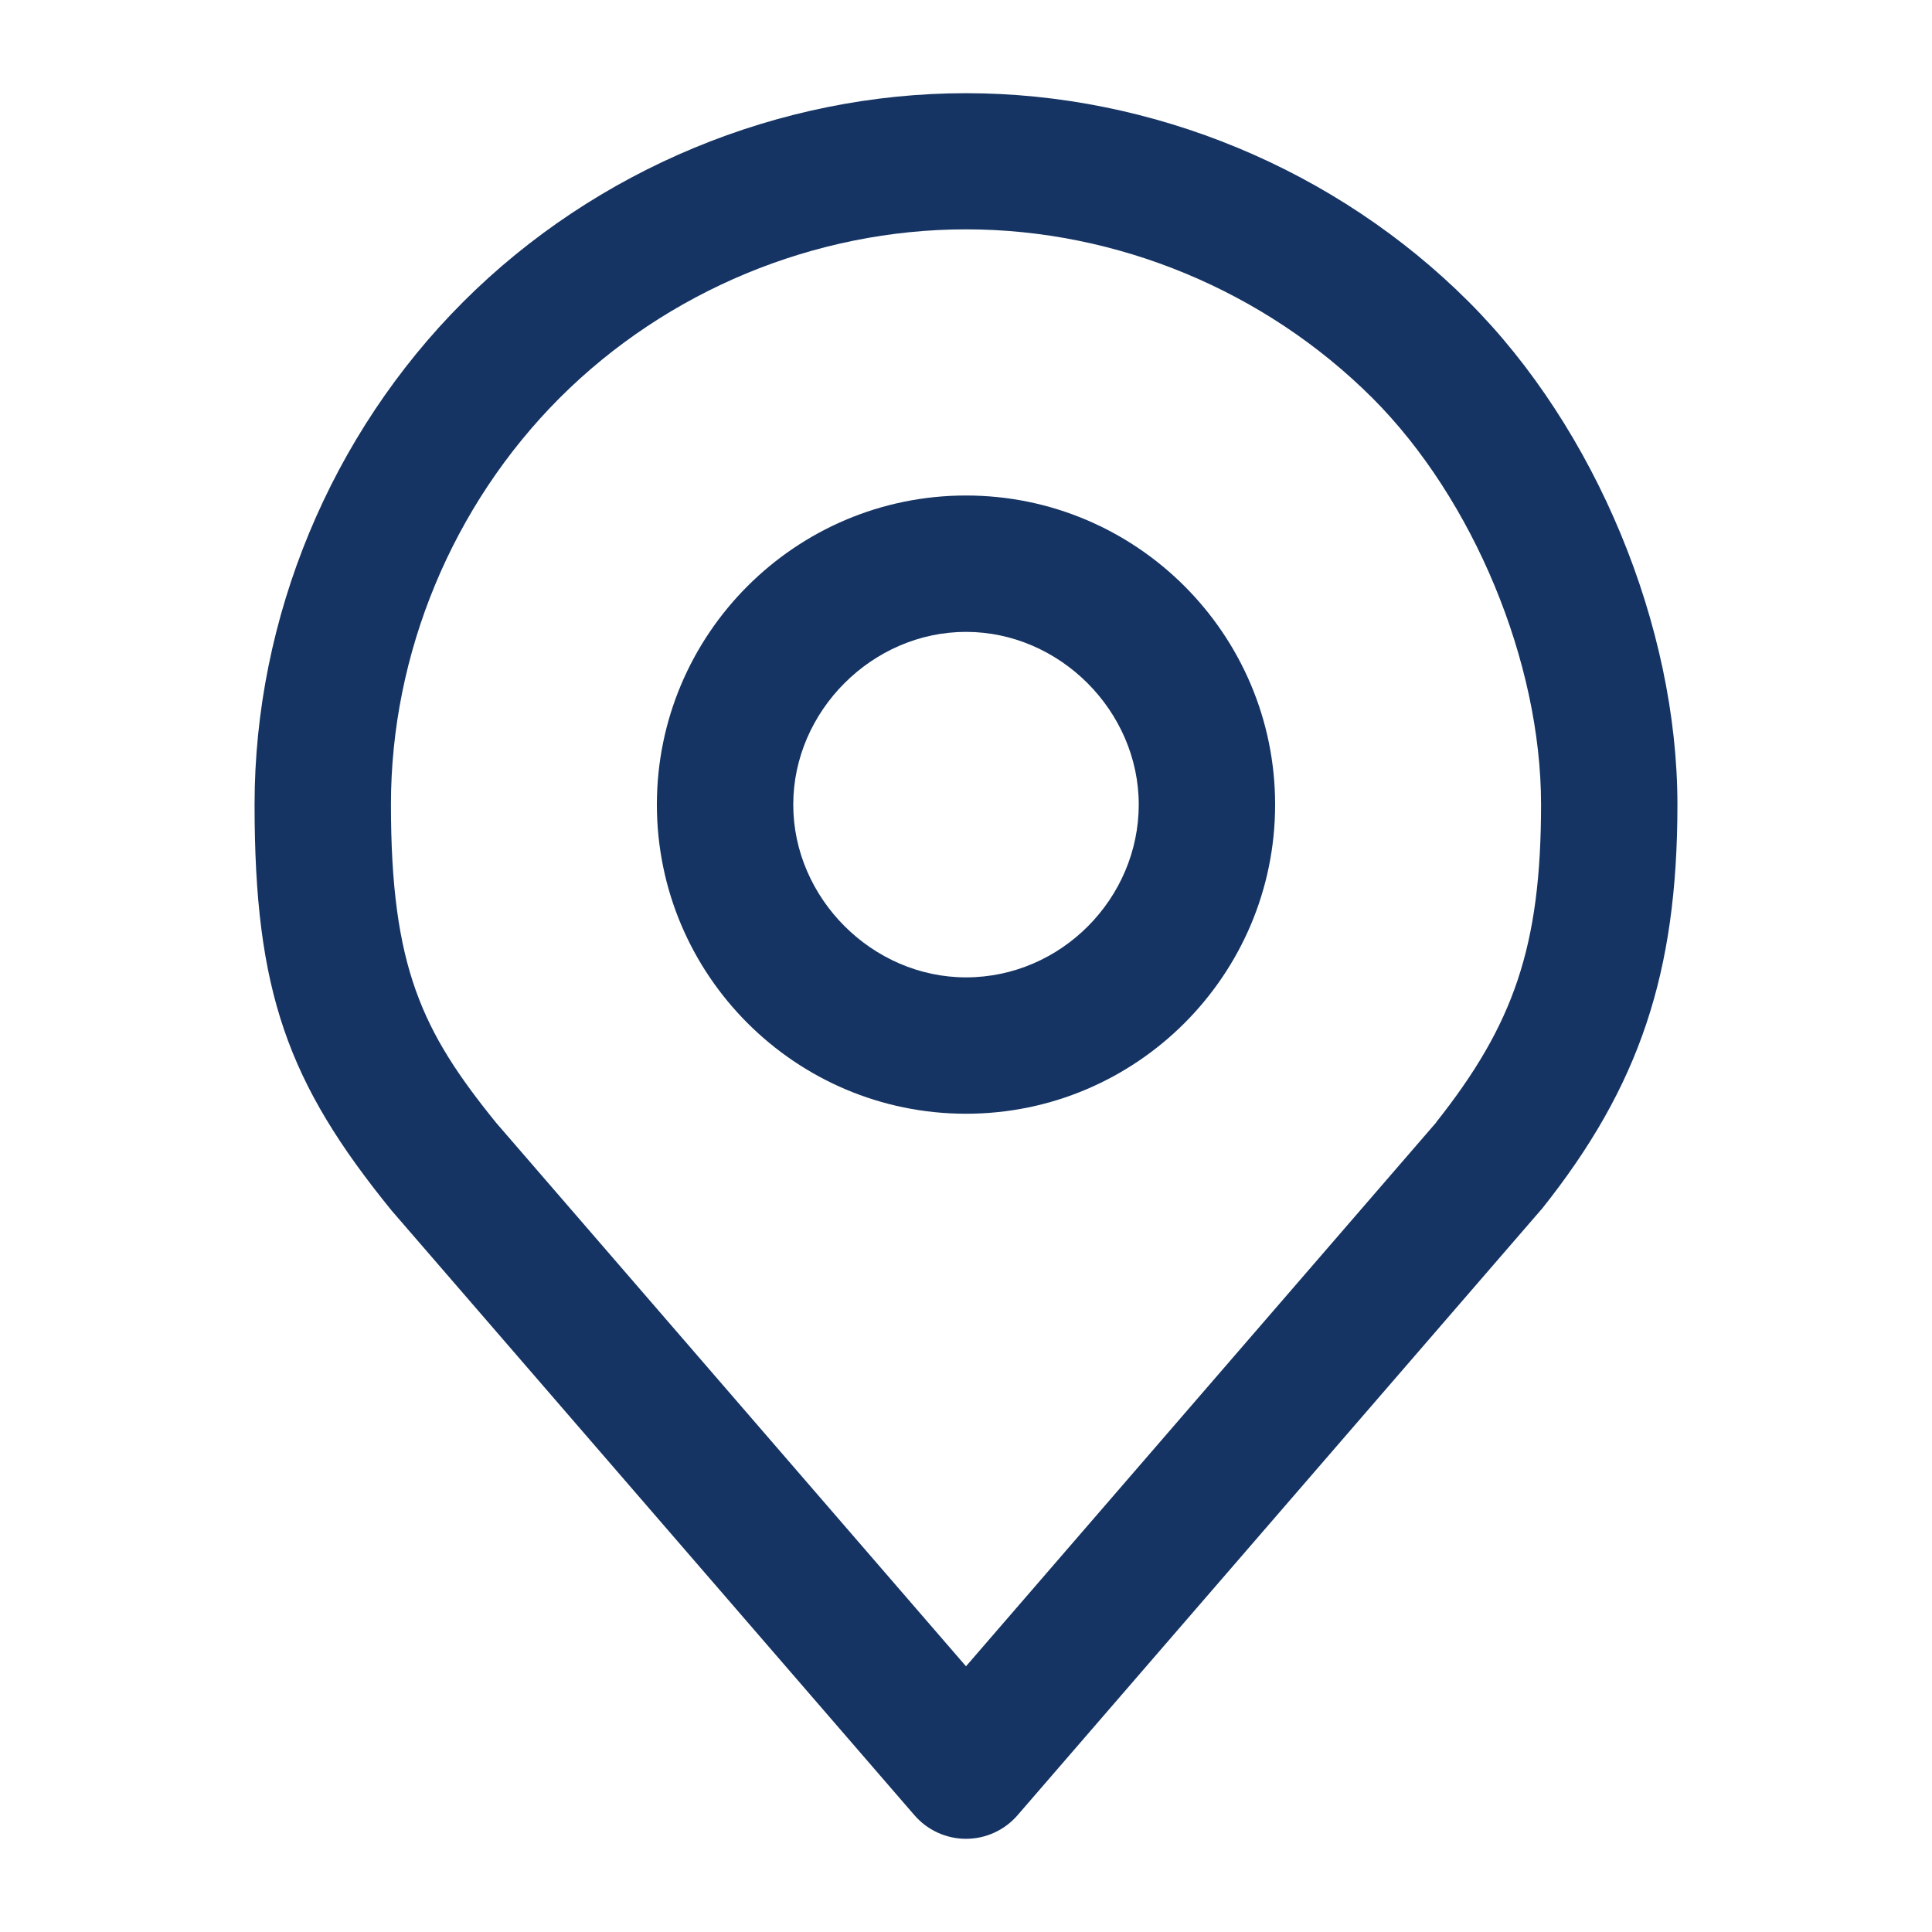
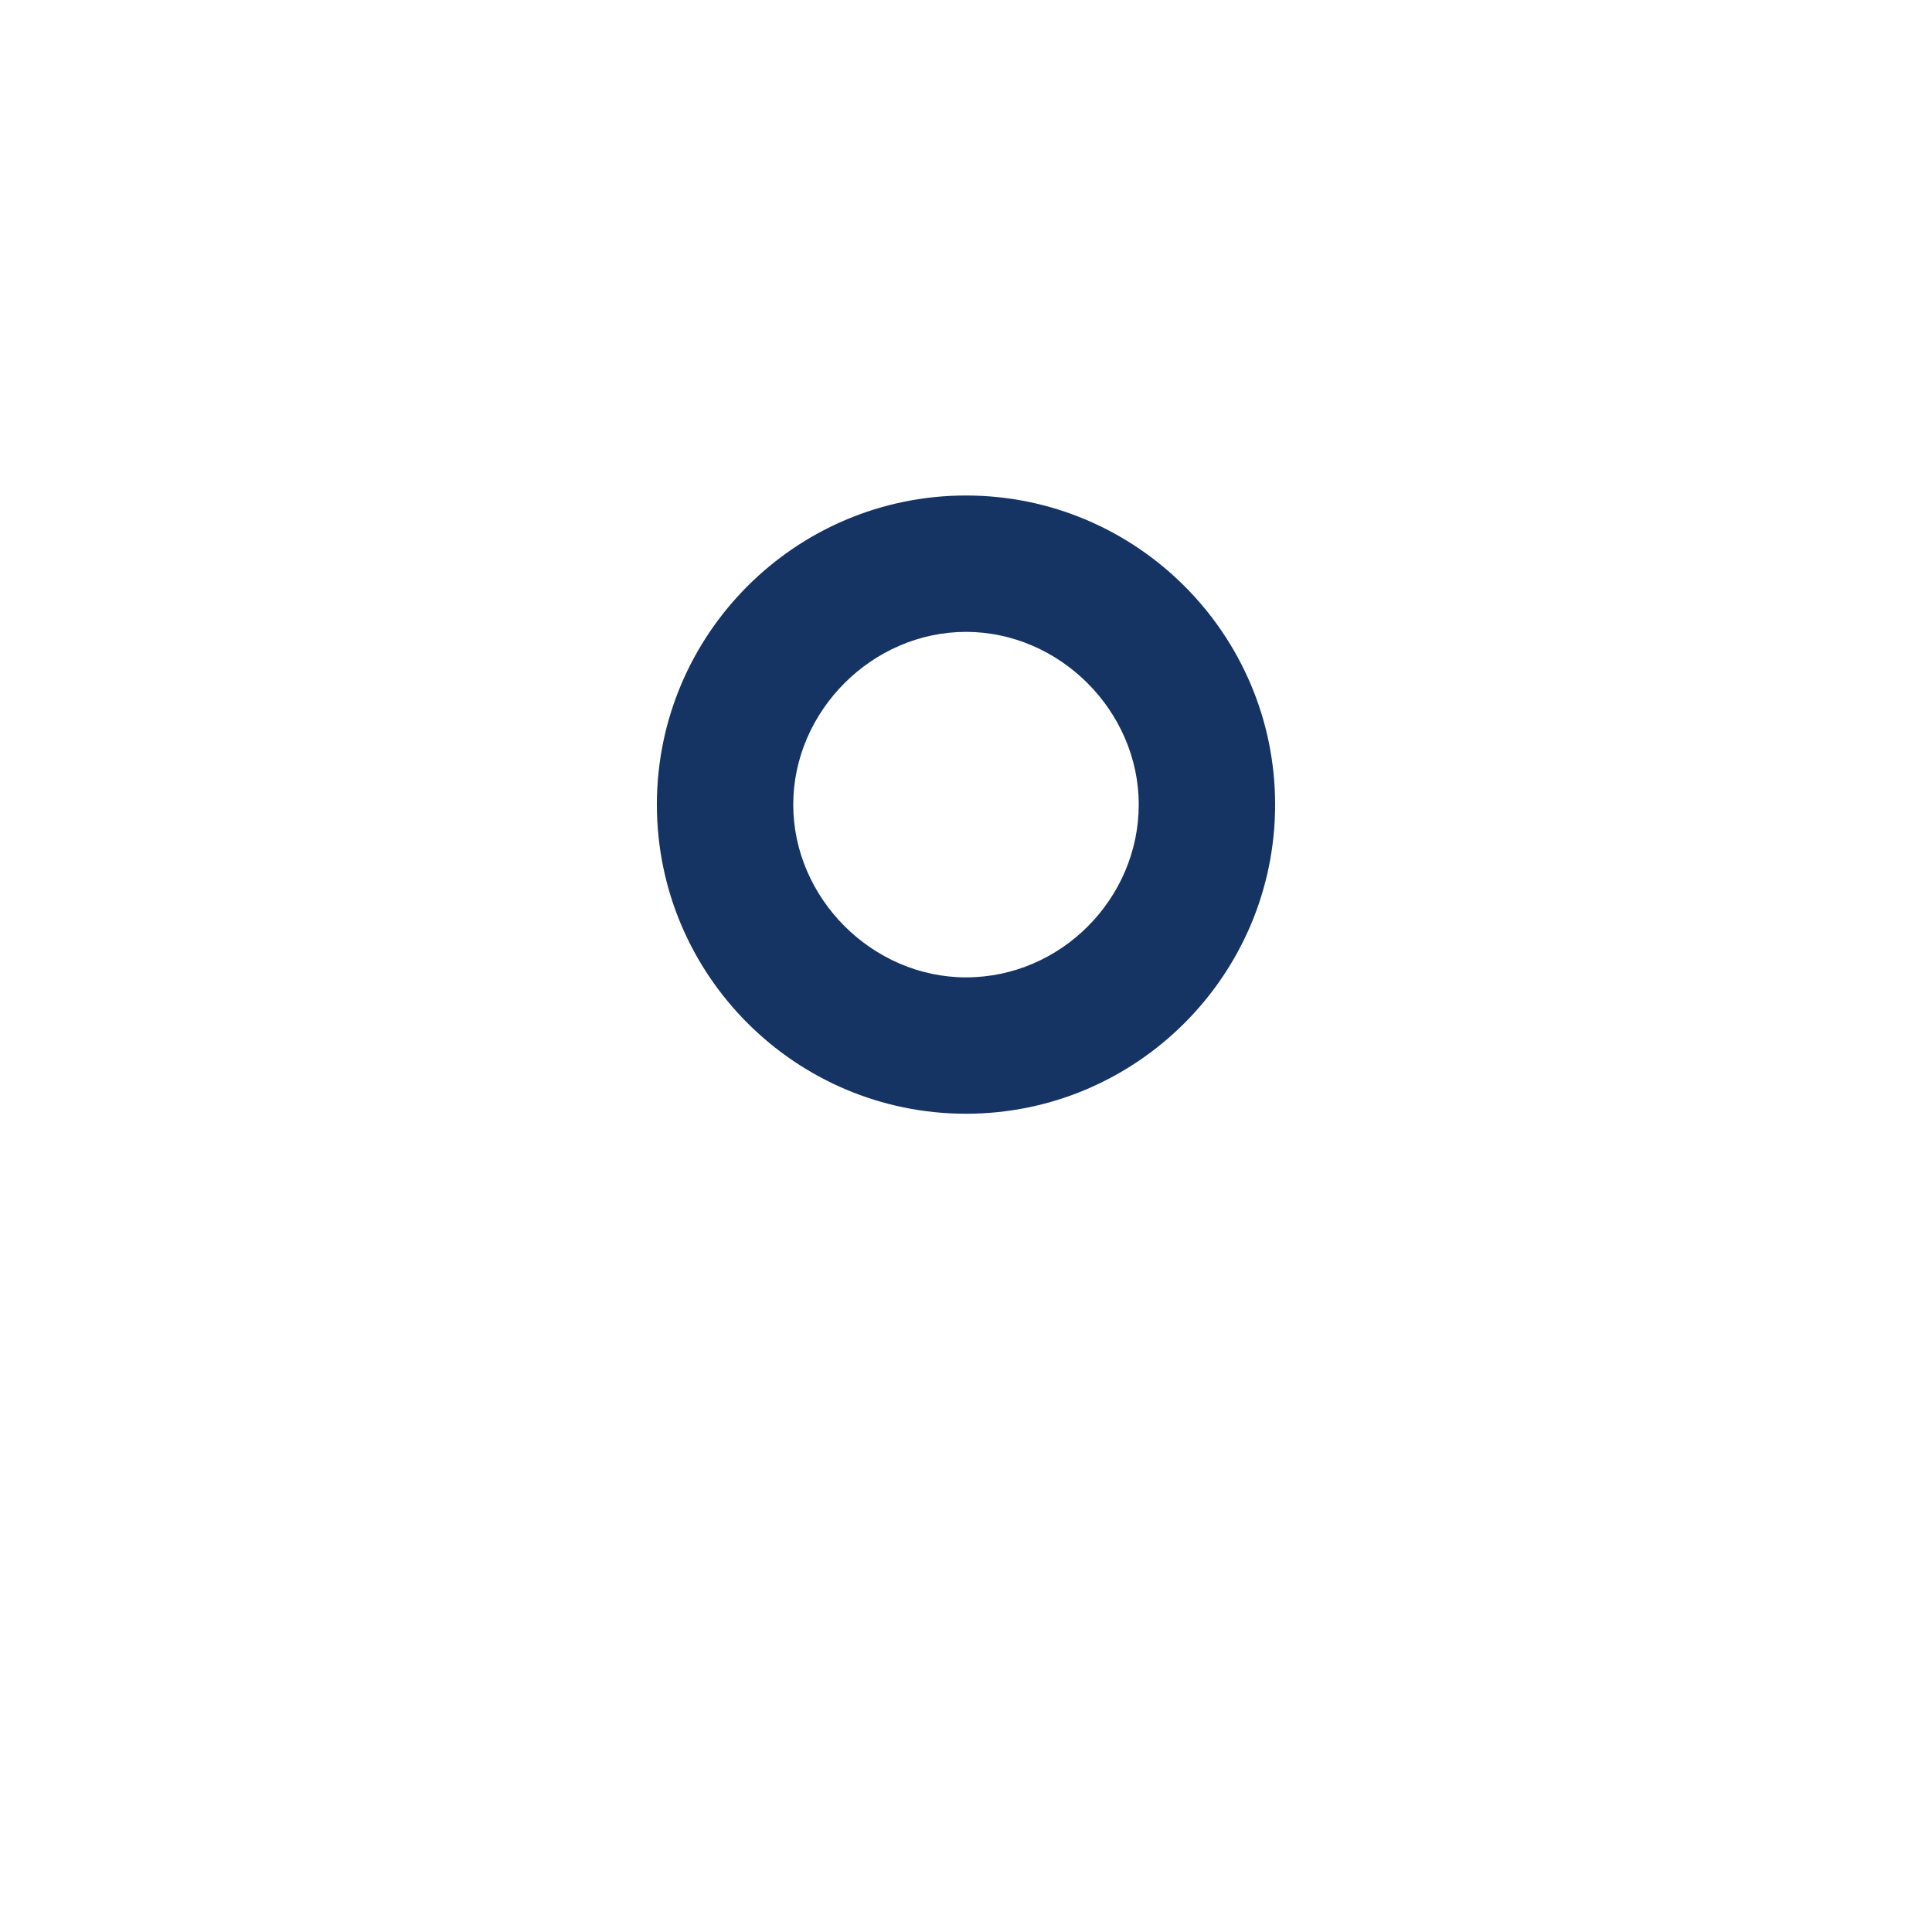
<svg xmlns="http://www.w3.org/2000/svg" id="Capa_1" viewBox="0 0 85 85">
  <defs>
    <style>.cls-1{fill:#153463;}</style>
  </defs>
  <path class="cls-1" d="M42.5,21.8c-7.5,0-13.6,6.1-13.6,13.6s6.1,13.6,13.6,13.6,13.6-6.1,13.6-13.6-6.1-13.6-13.6-13.6ZM42.5,43c-4.12,0-7.6-3.48-7.6-7.6s3.48-7.6,7.6-7.6,7.6,3.48,7.6,7.6-3.41,7.6-7.6,7.6Z" />
-   <path class="cls-1" d="M64.62,13.28c-5.83-5.83-13.9-9.18-22.12-9.18s-16.29,3.35-22.12,9.18c-5.83,5.83-9.18,13.9-9.18,22.12s1.45,12.23,6.03,17.86l23,26.6c.57.66,1.4,1.04,2.27,1.04s1.7-.38,2.27-1.04l23-26.6s.05-.06.08-.09c4.28-5.38,5.95-10.36,5.95-17.77,0-7.86-3.6-16.54-9.18-22.12ZM63.19,49.38l-20.69,23.93-20.67-23.91c-3.26-4.02-4.63-6.85-4.63-14.01,0-6.65,2.71-13.16,7.42-17.88,4.72-4.72,11.23-7.42,17.88-7.42s13.16,2.71,17.88,7.42c4.44,4.44,7.42,11.62,7.42,17.88s-1.21,9.69-4.61,13.98Z" />
</svg>